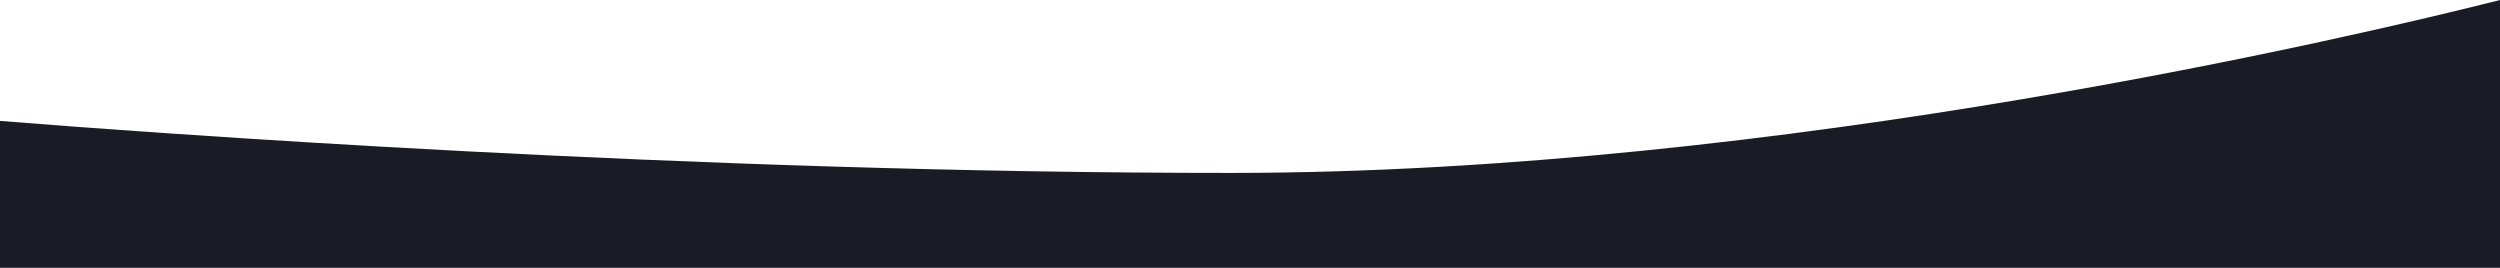
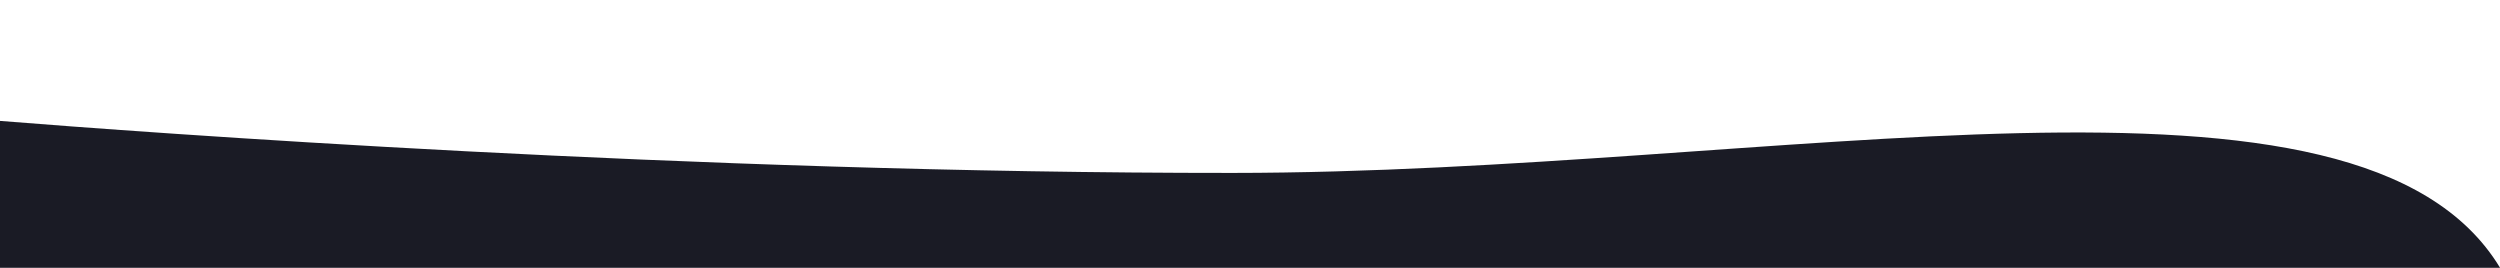
<svg xmlns="http://www.w3.org/2000/svg" id="Ebene_1" data-name="Ebene 1" viewBox="0 0 2137.95 229.03">
  <defs>
    <style>.cls-1{fill:#1a1b25;}</style>
  </defs>
  <title>transition-oben</title>
-   <path class="cls-1" d="M1054,147.88C590.36,148.09,122,113.18,0,103.4V229H2138V0C2017.76,30.37,1523.19,147.67,1054,147.88Z" />
+   <path class="cls-1" d="M1054,147.88C590.36,148.09,122,113.18,0,103.4V229H2138C2017.76,30.37,1523.19,147.67,1054,147.88Z" />
</svg>